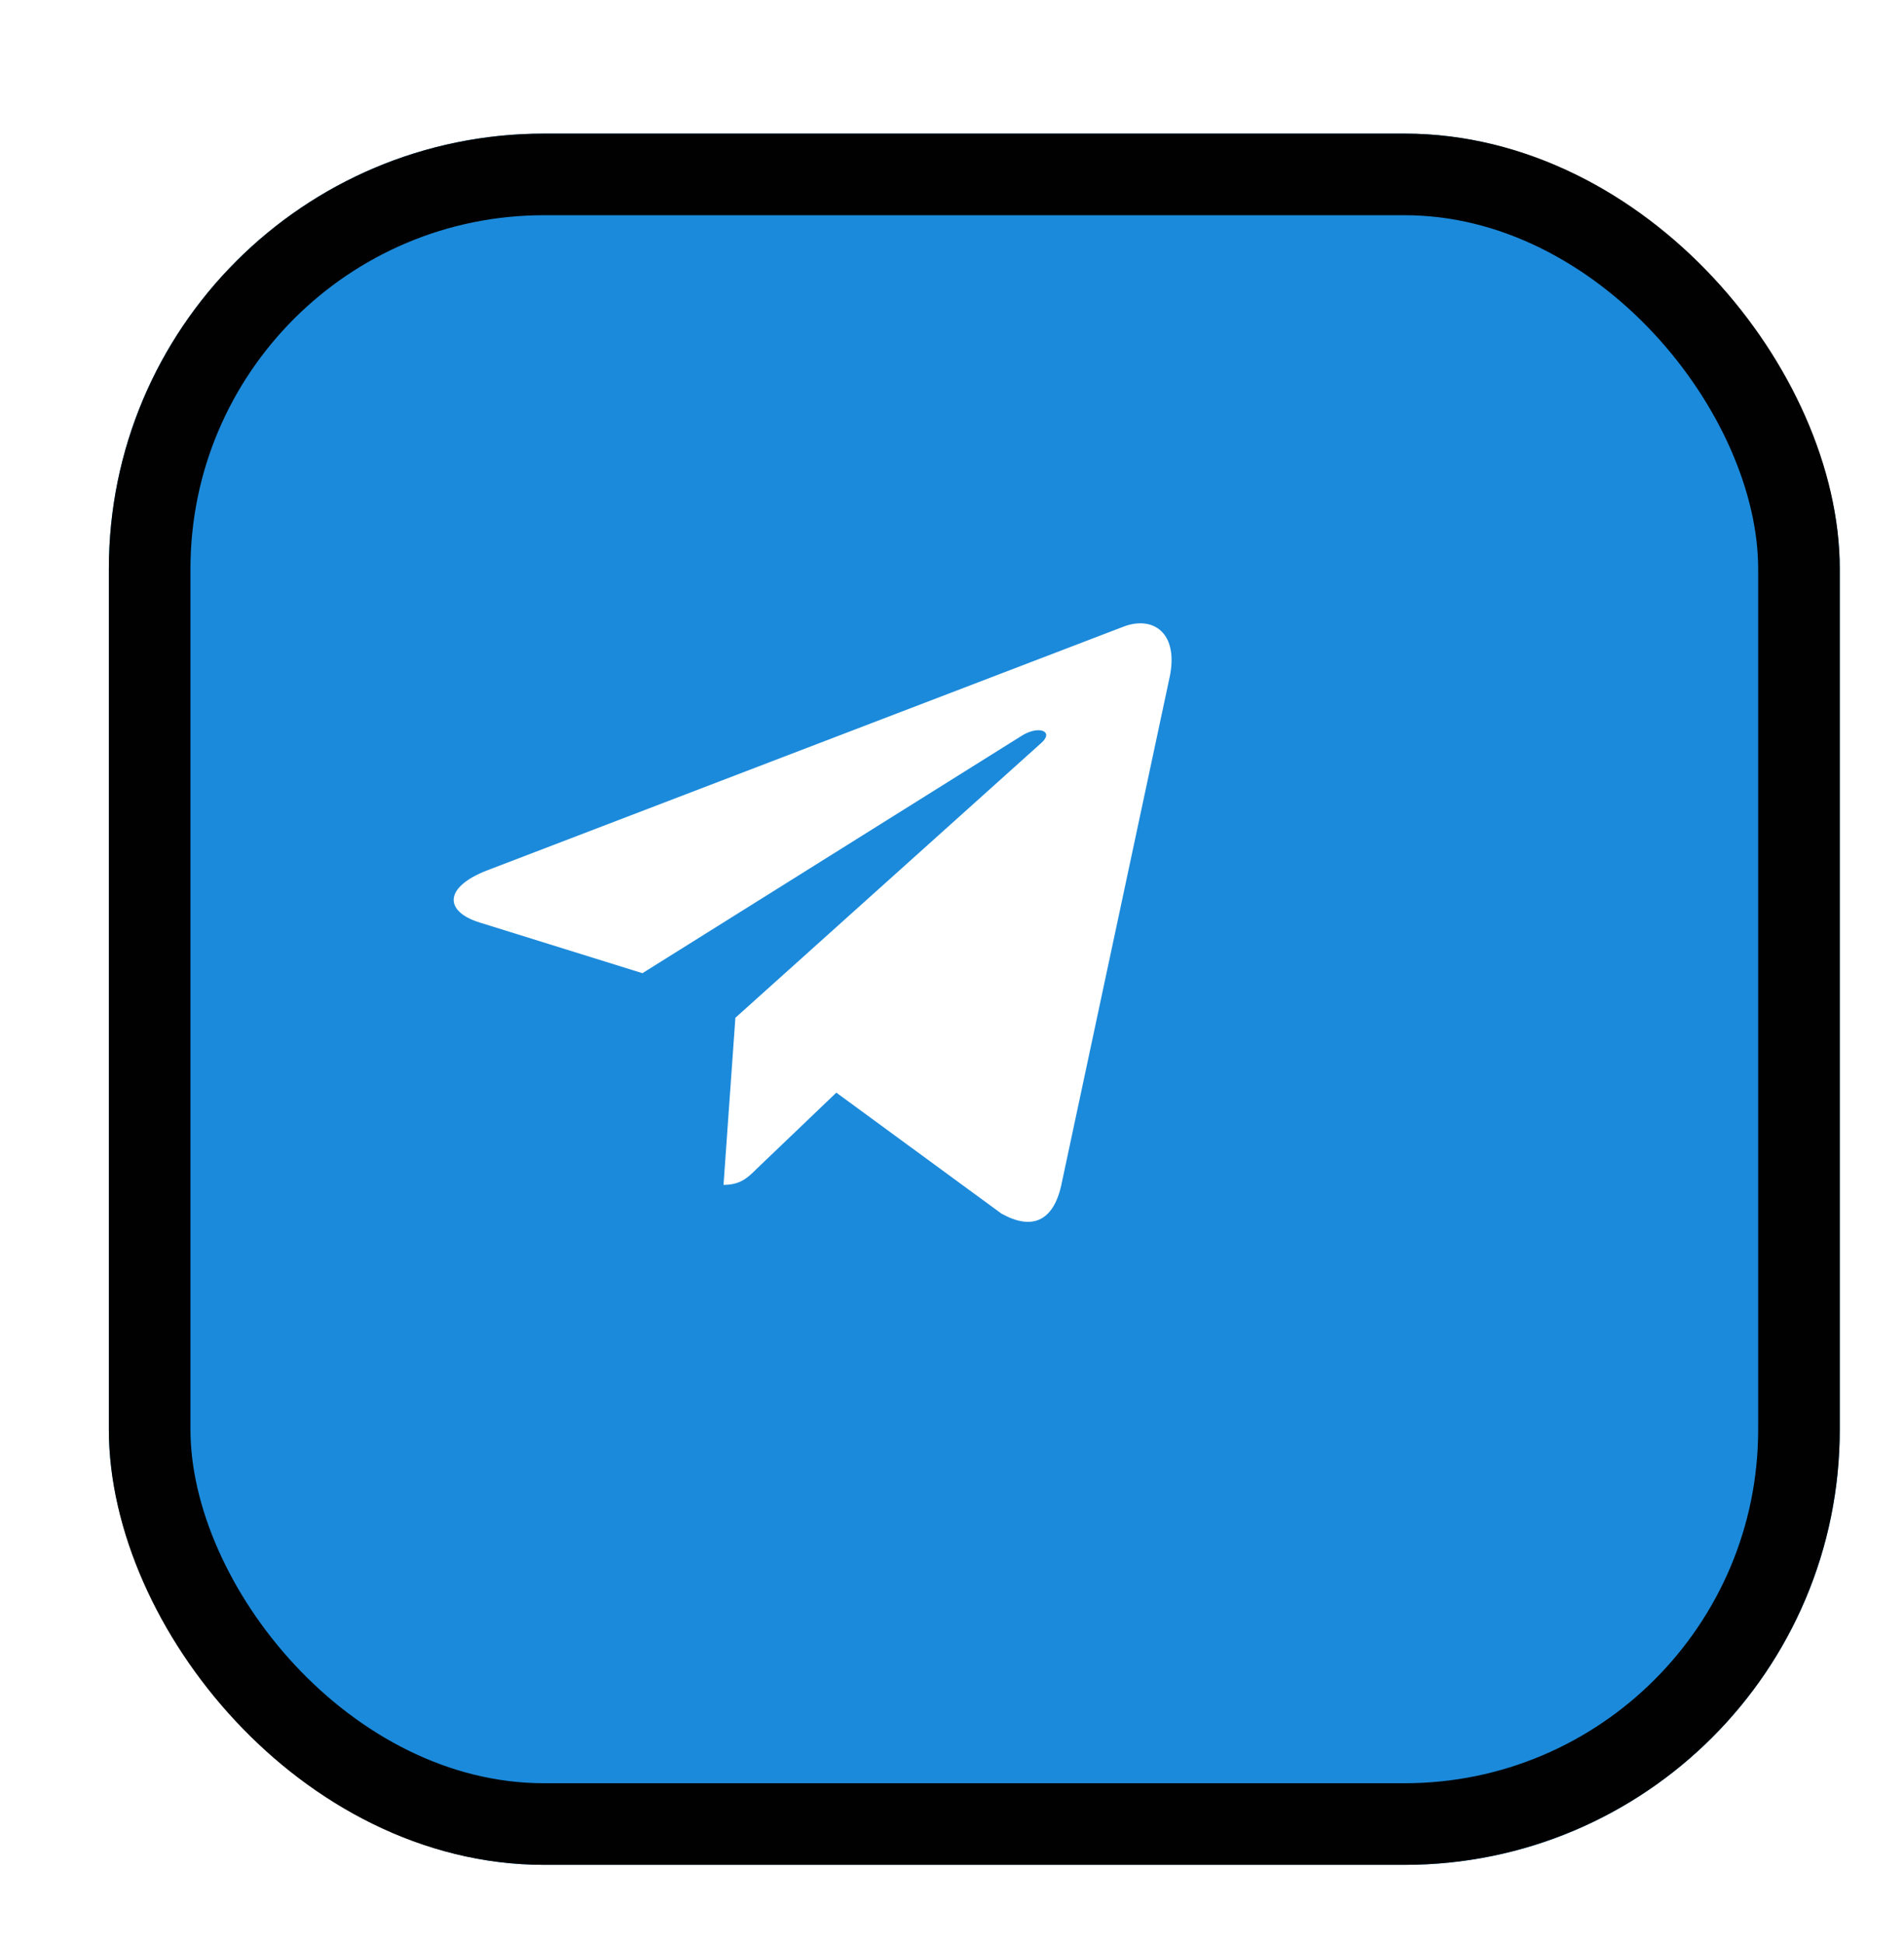
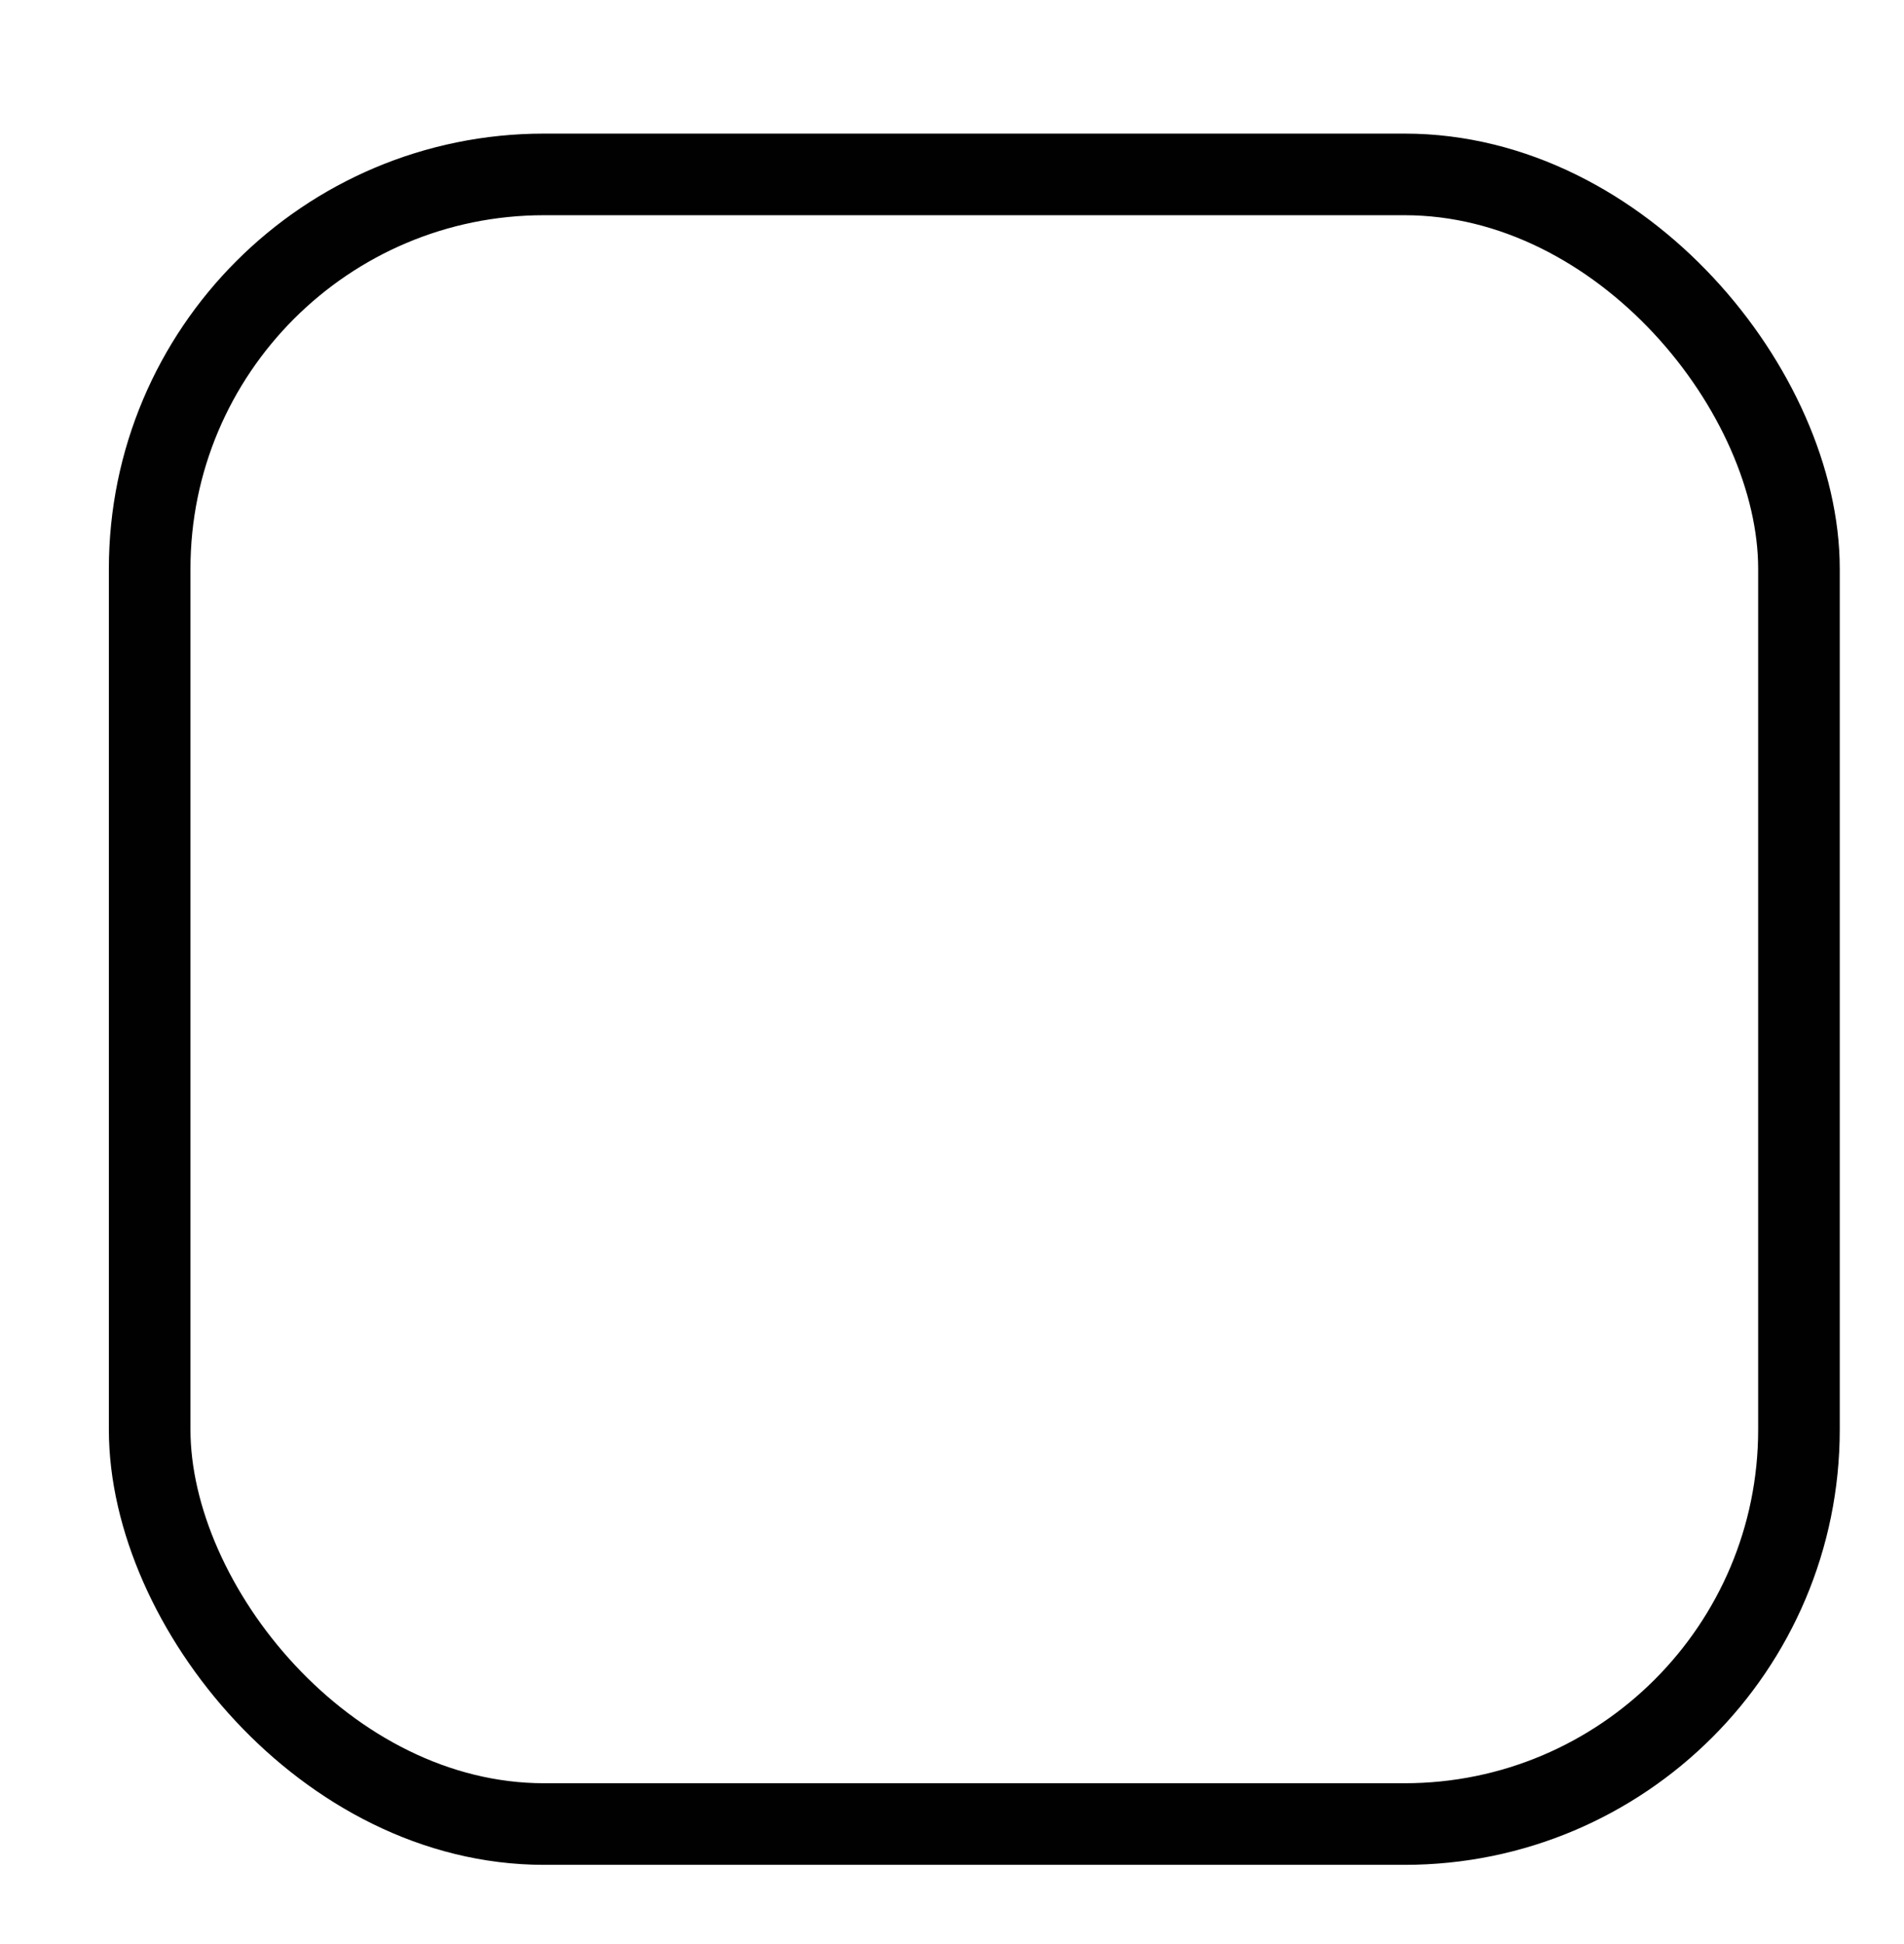
<svg xmlns="http://www.w3.org/2000/svg" width="48" height="49" viewBox="0 0 48 49" fill="none">
  <g filter="url(#filter0_d_152_4622)">
-     <rect x="0.001" y="0.625" width="43.636" height="43.636" rx="10.971" fill="#1C8ADB" />
    <rect x="1.03" y="1.653" width="41.579" height="41.579" rx="9.943" stroke="#000100" stroke-width="2.057" />
  </g>
  <path d="M18.539 25.653L18.24 29.865C18.668 29.865 18.854 29.681 19.076 29.46L21.084 27.54L25.245 30.588C26.009 31.014 26.546 30.79 26.752 29.886L29.483 17.084L29.484 17.084C29.726 15.955 29.076 15.514 28.333 15.791L12.278 21.939C11.182 22.364 11.199 22.975 12.092 23.252L16.196 24.529L25.73 18.562C26.179 18.265 26.587 18.429 26.251 18.726L18.539 25.653Z" fill="white" />
  <defs>
    <filter id="filter0_d_152_4622" x="0.001" y="0.625" width="46.379" height="46.379" filterUnits="userSpaceOnUse" color-interpolation-filters="sRGB">
      <feFlood flood-opacity="0" result="BackgroundImageFix" />
      <feColorMatrix in="SourceAlpha" type="matrix" values="0 0 0 0 0 0 0 0 0 0 0 0 0 0 0 0 0 0 127 0" result="hardAlpha" />
      <feOffset dx="2.743" dy="2.743" />
      <feComposite in2="hardAlpha" operator="out" />
      <feColorMatrix type="matrix" values="0 0 0 0 0 0 0 0 0 0.004 0 0 0 0 0 0 0 0 1 0" />
      <feBlend mode="normal" in2="BackgroundImageFix" result="effect1_dropShadow_152_4622" />
      <feBlend mode="normal" in="SourceGraphic" in2="effect1_dropShadow_152_4622" result="shape" />
    </filter>
  </defs>
</svg>